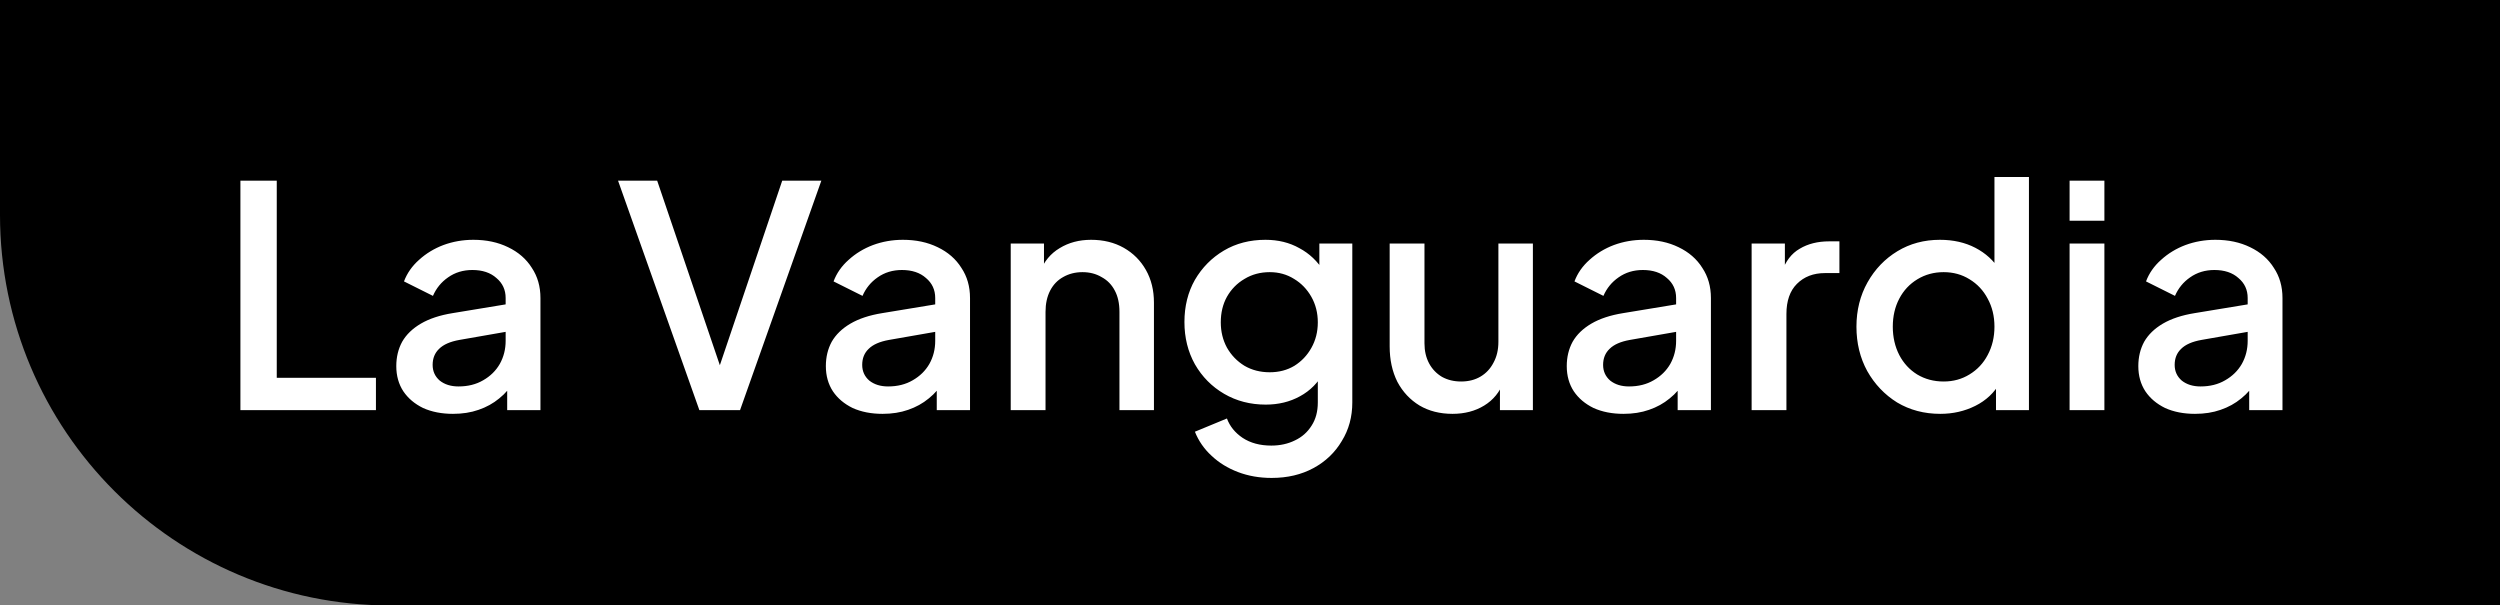
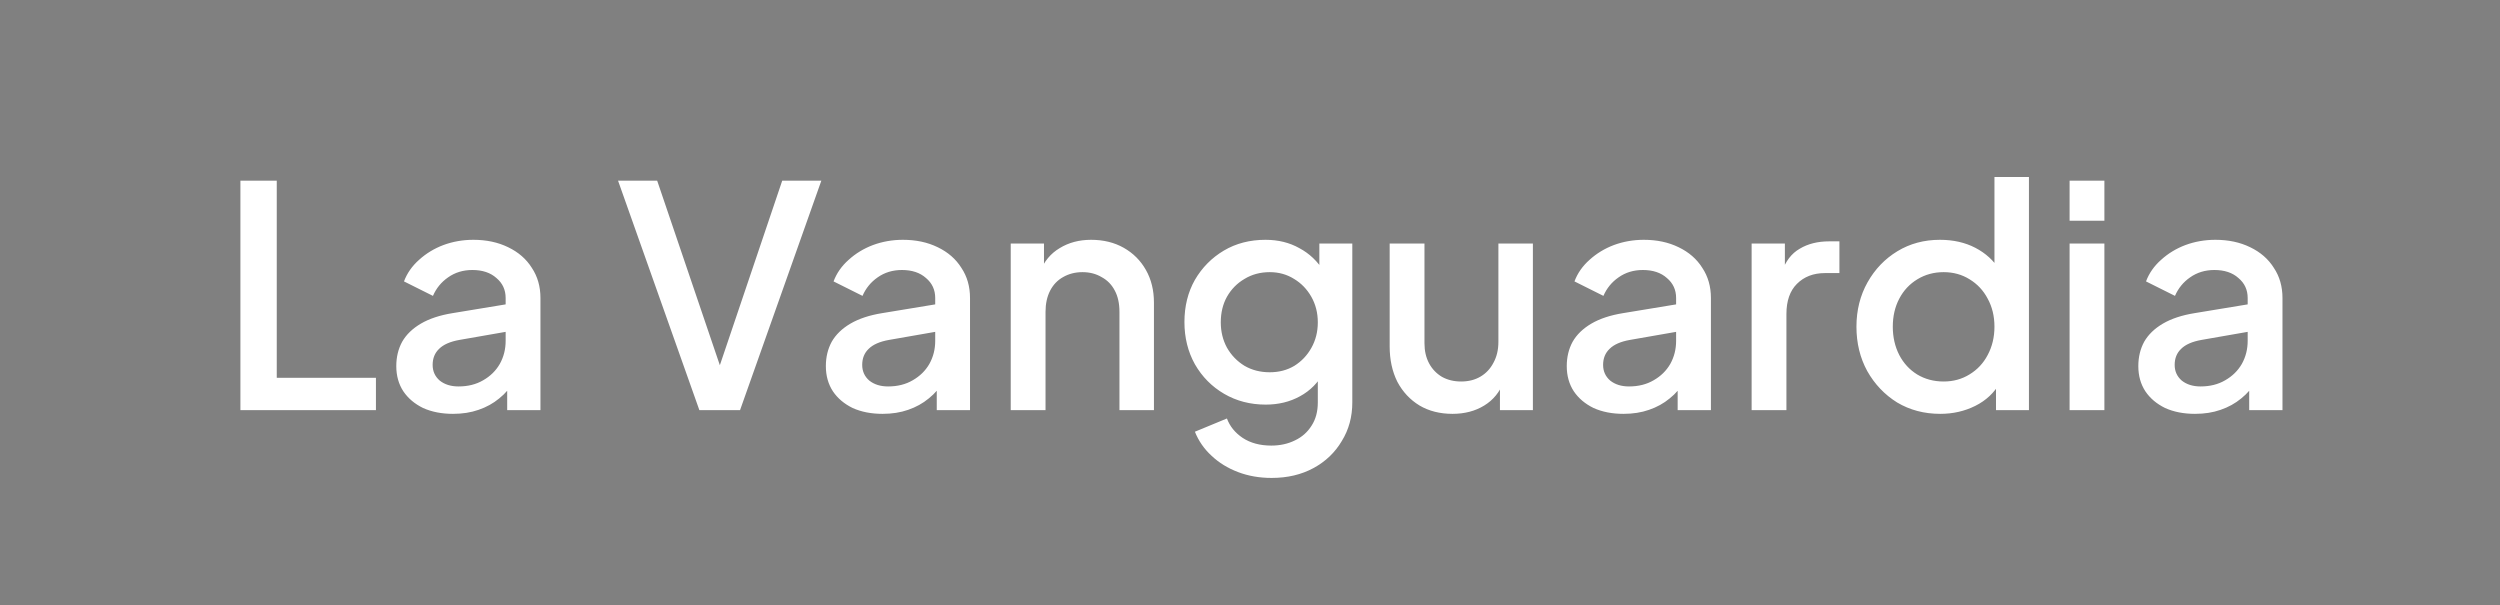
<svg xmlns="http://www.w3.org/2000/svg" width="128" height="31" viewBox="0 0 128 31" fill="none">
  <rect x="0" y="0" width="128" height="31" fill="#808080" stroke="none" />
-   <path d="M0 0H128V31H20C8.954 31 0 22.046 0 11V0Z" fill="black" />
  <path d="M12.309 21V9.25H14.17V19.344H19.248V21H12.309ZM23.192 21.189C22.614 21.189 22.104 21.089 21.662 20.89C21.231 20.679 20.895 20.395 20.653 20.038C20.411 19.67 20.29 19.239 20.29 18.745C20.29 18.282 20.39 17.867 20.59 17.499C20.8 17.131 21.121 16.821 21.552 16.568C21.983 16.316 22.524 16.137 23.176 16.032L26.141 15.543V16.947L23.523 17.404C23.05 17.488 22.703 17.641 22.482 17.861C22.262 18.072 22.151 18.345 22.151 18.682C22.151 19.008 22.272 19.276 22.514 19.486C22.766 19.686 23.087 19.786 23.476 19.786C23.959 19.786 24.38 19.68 24.738 19.47C25.106 19.26 25.39 18.981 25.589 18.634C25.789 18.277 25.889 17.883 25.889 17.451V15.259C25.889 14.839 25.731 14.497 25.416 14.234C25.111 13.961 24.701 13.824 24.186 13.824C23.712 13.824 23.297 13.95 22.94 14.203C22.593 14.444 22.335 14.76 22.167 15.149L20.684 14.408C20.842 13.987 21.1 13.619 21.457 13.303C21.815 12.978 22.23 12.725 22.703 12.546C23.187 12.368 23.697 12.278 24.233 12.278C24.906 12.278 25.5 12.405 26.015 12.657C26.541 12.909 26.946 13.261 27.23 13.714C27.524 14.155 27.671 14.67 27.671 15.259V21H25.968V19.454L26.331 19.502C26.131 19.849 25.873 20.148 25.558 20.401C25.253 20.653 24.901 20.848 24.501 20.984C24.112 21.121 23.676 21.189 23.192 21.189ZM35.808 21L31.644 9.25H33.647L37.054 19.281H36.66L40.05 9.25H42.053L37.89 21H35.808ZM45.186 21.189C44.607 21.189 44.097 21.089 43.656 20.89C43.225 20.679 42.888 20.395 42.647 20.038C42.405 19.67 42.284 19.239 42.284 18.745C42.284 18.282 42.384 17.867 42.583 17.499C42.794 17.131 43.114 16.821 43.545 16.568C43.977 16.316 44.518 16.137 45.17 16.032L48.135 15.543V16.947L45.517 17.404C45.044 17.488 44.697 17.641 44.476 17.861C44.255 18.072 44.145 18.345 44.145 18.682C44.145 19.008 44.266 19.276 44.508 19.486C44.76 19.686 45.081 19.786 45.47 19.786C45.953 19.786 46.374 19.68 46.731 19.47C47.099 19.26 47.383 18.981 47.583 18.634C47.783 18.277 47.883 17.883 47.883 17.451V15.259C47.883 14.839 47.725 14.497 47.41 14.234C47.105 13.961 46.694 13.824 46.179 13.824C45.706 13.824 45.291 13.95 44.933 14.203C44.586 14.444 44.329 14.76 44.161 15.149L42.678 14.408C42.836 13.987 43.093 13.619 43.451 13.303C43.808 12.978 44.224 12.725 44.697 12.546C45.181 12.368 45.69 12.278 46.227 12.278C46.9 12.278 47.494 12.405 48.009 12.657C48.535 12.909 48.939 13.261 49.223 13.714C49.518 14.155 49.665 14.67 49.665 15.259V21H47.962V19.454L48.324 19.502C48.124 19.849 47.867 20.148 47.551 20.401C47.246 20.653 46.894 20.848 46.495 20.984C46.106 21.121 45.669 21.189 45.186 21.189ZM51.749 21V12.468H53.452V14.139L53.247 13.919C53.457 13.382 53.794 12.978 54.256 12.704C54.719 12.42 55.255 12.278 55.865 12.278C56.496 12.278 57.053 12.415 57.537 12.688C58.02 12.962 58.399 13.34 58.672 13.824C58.946 14.308 59.082 14.865 59.082 15.496V21H57.316V15.969C57.316 15.538 57.237 15.175 57.079 14.881C56.922 14.576 56.696 14.345 56.401 14.187C56.117 14.018 55.791 13.934 55.423 13.934C55.055 13.934 54.724 14.018 54.43 14.187C54.146 14.345 53.925 14.576 53.767 14.881C53.61 15.186 53.531 15.548 53.531 15.969V21H51.749ZM65.106 24.47C64.486 24.47 63.913 24.37 63.387 24.17C62.861 23.97 62.409 23.692 62.031 23.334C61.652 22.987 61.368 22.577 61.179 22.104L62.819 21.426C62.966 21.825 63.234 22.157 63.623 22.419C64.023 22.682 64.512 22.814 65.09 22.814C65.542 22.814 65.947 22.724 66.305 22.546C66.662 22.377 66.946 22.125 67.156 21.789C67.367 21.463 67.472 21.068 67.472 20.606V18.682L67.787 19.044C67.493 19.591 67.083 20.006 66.557 20.29C66.042 20.574 65.458 20.716 64.806 20.716C64.018 20.716 63.308 20.532 62.677 20.164C62.046 19.796 61.547 19.291 61.179 18.65C60.822 18.009 60.643 17.288 60.643 16.489C60.643 15.68 60.822 14.96 61.179 14.329C61.547 13.698 62.041 13.198 62.661 12.83C63.282 12.462 63.992 12.278 64.791 12.278C65.442 12.278 66.021 12.42 66.525 12.704C67.041 12.978 67.461 13.377 67.787 13.903L67.551 14.345V12.468H69.238V20.606C69.238 21.342 69.059 21.999 68.702 22.577C68.355 23.166 67.871 23.629 67.251 23.965C66.631 24.302 65.916 24.47 65.106 24.47ZM65.011 19.06C65.484 19.06 65.905 18.95 66.273 18.729C66.641 18.498 66.93 18.193 67.141 17.814C67.361 17.425 67.472 16.989 67.472 16.505C67.472 16.021 67.361 15.585 67.141 15.196C66.92 14.807 66.625 14.502 66.257 14.281C65.889 14.05 65.474 13.934 65.011 13.934C64.528 13.934 64.097 14.05 63.718 14.281C63.34 14.502 63.04 14.807 62.819 15.196C62.609 15.575 62.504 16.011 62.504 16.505C62.504 16.978 62.609 17.409 62.819 17.798C63.04 18.187 63.34 18.498 63.718 18.729C64.097 18.95 64.528 19.06 65.011 19.06ZM74.368 21.189C73.727 21.189 73.164 21.047 72.681 20.763C72.197 20.469 71.819 20.064 71.545 19.549C71.282 19.023 71.151 18.419 71.151 17.735V12.468H72.933V17.578C72.933 17.967 73.012 18.308 73.169 18.603C73.327 18.897 73.548 19.128 73.832 19.297C74.116 19.454 74.442 19.533 74.81 19.533C75.188 19.533 75.519 19.449 75.803 19.281C76.087 19.113 76.308 18.876 76.466 18.571C76.634 18.266 76.718 17.909 76.718 17.499V12.468H78.484V21H76.797V19.328L76.986 19.549C76.787 20.075 76.455 20.48 75.993 20.763C75.53 21.047 74.989 21.189 74.368 21.189ZM83.12 21.189C82.542 21.189 82.032 21.089 81.591 20.89C81.159 20.679 80.823 20.395 80.581 20.038C80.339 19.67 80.218 19.239 80.218 18.745C80.218 18.282 80.318 17.867 80.518 17.499C80.728 17.131 81.049 16.821 81.48 16.568C81.911 16.316 82.453 16.137 83.105 16.032L86.07 15.543V16.947L83.451 17.404C82.978 17.488 82.631 17.641 82.411 17.861C82.19 18.072 82.079 18.345 82.079 18.682C82.079 19.008 82.2 19.276 82.442 19.486C82.695 19.686 83.015 19.786 83.404 19.786C83.888 19.786 84.308 19.68 84.666 19.47C85.034 19.26 85.318 18.981 85.518 18.634C85.717 18.277 85.817 17.883 85.817 17.451V15.259C85.817 14.839 85.659 14.497 85.344 14.234C85.039 13.961 84.629 13.824 84.114 13.824C83.641 13.824 83.225 13.95 82.868 14.203C82.521 14.444 82.263 14.76 82.095 15.149L80.613 14.408C80.77 13.987 81.028 13.619 81.385 13.303C81.743 12.978 82.158 12.725 82.631 12.546C83.115 12.368 83.625 12.278 84.161 12.278C84.834 12.278 85.428 12.405 85.943 12.657C86.469 12.909 86.874 13.261 87.158 13.714C87.452 14.155 87.599 14.67 87.599 15.259V21H85.896V19.454L86.259 19.502C86.059 19.849 85.802 20.148 85.486 20.401C85.181 20.653 84.829 20.848 84.429 20.984C84.04 21.121 83.604 21.189 83.12 21.189ZM89.683 21V12.468H91.386V14.187L91.229 13.934C91.418 13.377 91.723 12.978 92.144 12.736C92.564 12.483 93.069 12.357 93.658 12.357H94.178V13.982H93.437C92.848 13.982 92.37 14.166 92.002 14.534C91.644 14.891 91.465 15.406 91.465 16.079V21H89.683ZM99.34 21.189C98.52 21.189 97.784 20.995 97.132 20.606C96.491 20.206 95.981 19.67 95.602 18.997C95.234 18.324 95.05 17.567 95.05 16.726C95.05 15.885 95.24 15.128 95.618 14.455C95.997 13.782 96.507 13.251 97.148 12.862C97.789 12.473 98.515 12.278 99.324 12.278C100.008 12.278 100.612 12.415 101.138 12.688C101.664 12.962 102.079 13.34 102.384 13.824L102.116 14.234V9.061H103.882V21H102.195V19.265L102.4 19.596C102.105 20.111 101.685 20.506 101.138 20.779C100.591 21.053 99.992 21.189 99.34 21.189ZM99.514 19.533C100.008 19.533 100.449 19.412 100.838 19.171C101.238 18.929 101.548 18.598 101.769 18.177C102 17.746 102.116 17.262 102.116 16.726C102.116 16.19 102 15.711 101.769 15.291C101.548 14.87 101.238 14.539 100.838 14.297C100.449 14.055 100.008 13.934 99.514 13.934C99.019 13.934 98.573 14.055 98.173 14.297C97.773 14.539 97.463 14.87 97.243 15.291C97.022 15.711 96.911 16.19 96.911 16.726C96.911 17.262 97.022 17.746 97.243 18.177C97.463 18.598 97.768 18.929 98.157 19.171C98.557 19.412 99.009 19.533 99.514 19.533ZM105.963 21V12.468H107.745V21H105.963ZM105.963 11.301V9.25H107.745V11.301H105.963ZM112.384 21.189C111.805 21.189 111.295 21.089 110.854 20.89C110.423 20.679 110.086 20.395 109.845 20.038C109.603 19.67 109.482 19.239 109.482 18.745C109.482 18.282 109.582 17.867 109.781 17.499C109.992 17.131 110.312 16.821 110.743 16.568C111.175 16.316 111.716 16.137 112.368 16.032L115.333 15.543V16.947L112.715 17.404C112.242 17.488 111.895 17.641 111.674 17.861C111.453 18.072 111.343 18.345 111.343 18.682C111.343 19.008 111.464 19.276 111.706 19.486C111.958 19.686 112.279 19.786 112.668 19.786C113.151 19.786 113.572 19.68 113.929 19.47C114.297 19.26 114.581 18.981 114.781 18.634C114.981 18.277 115.081 17.883 115.081 17.451V15.259C115.081 14.839 114.923 14.497 114.607 14.234C114.303 13.961 113.893 13.824 113.377 13.824C112.904 13.824 112.489 13.95 112.131 14.203C111.784 14.444 111.527 14.76 111.359 15.149L109.876 14.408C110.034 13.987 110.291 13.619 110.649 13.303C111.006 12.978 111.422 12.725 111.895 12.546C112.378 12.368 112.888 12.278 113.425 12.278C114.098 12.278 114.692 12.405 115.207 12.657C115.733 12.909 116.137 13.261 116.421 13.714C116.716 14.155 116.863 14.67 116.863 15.259V21H115.159V19.454L115.522 19.502C115.322 19.849 115.065 20.148 114.749 20.401C114.445 20.653 114.092 20.848 113.693 20.984C113.304 21.121 112.867 21.189 112.384 21.189Z" fill="white" />
</svg>